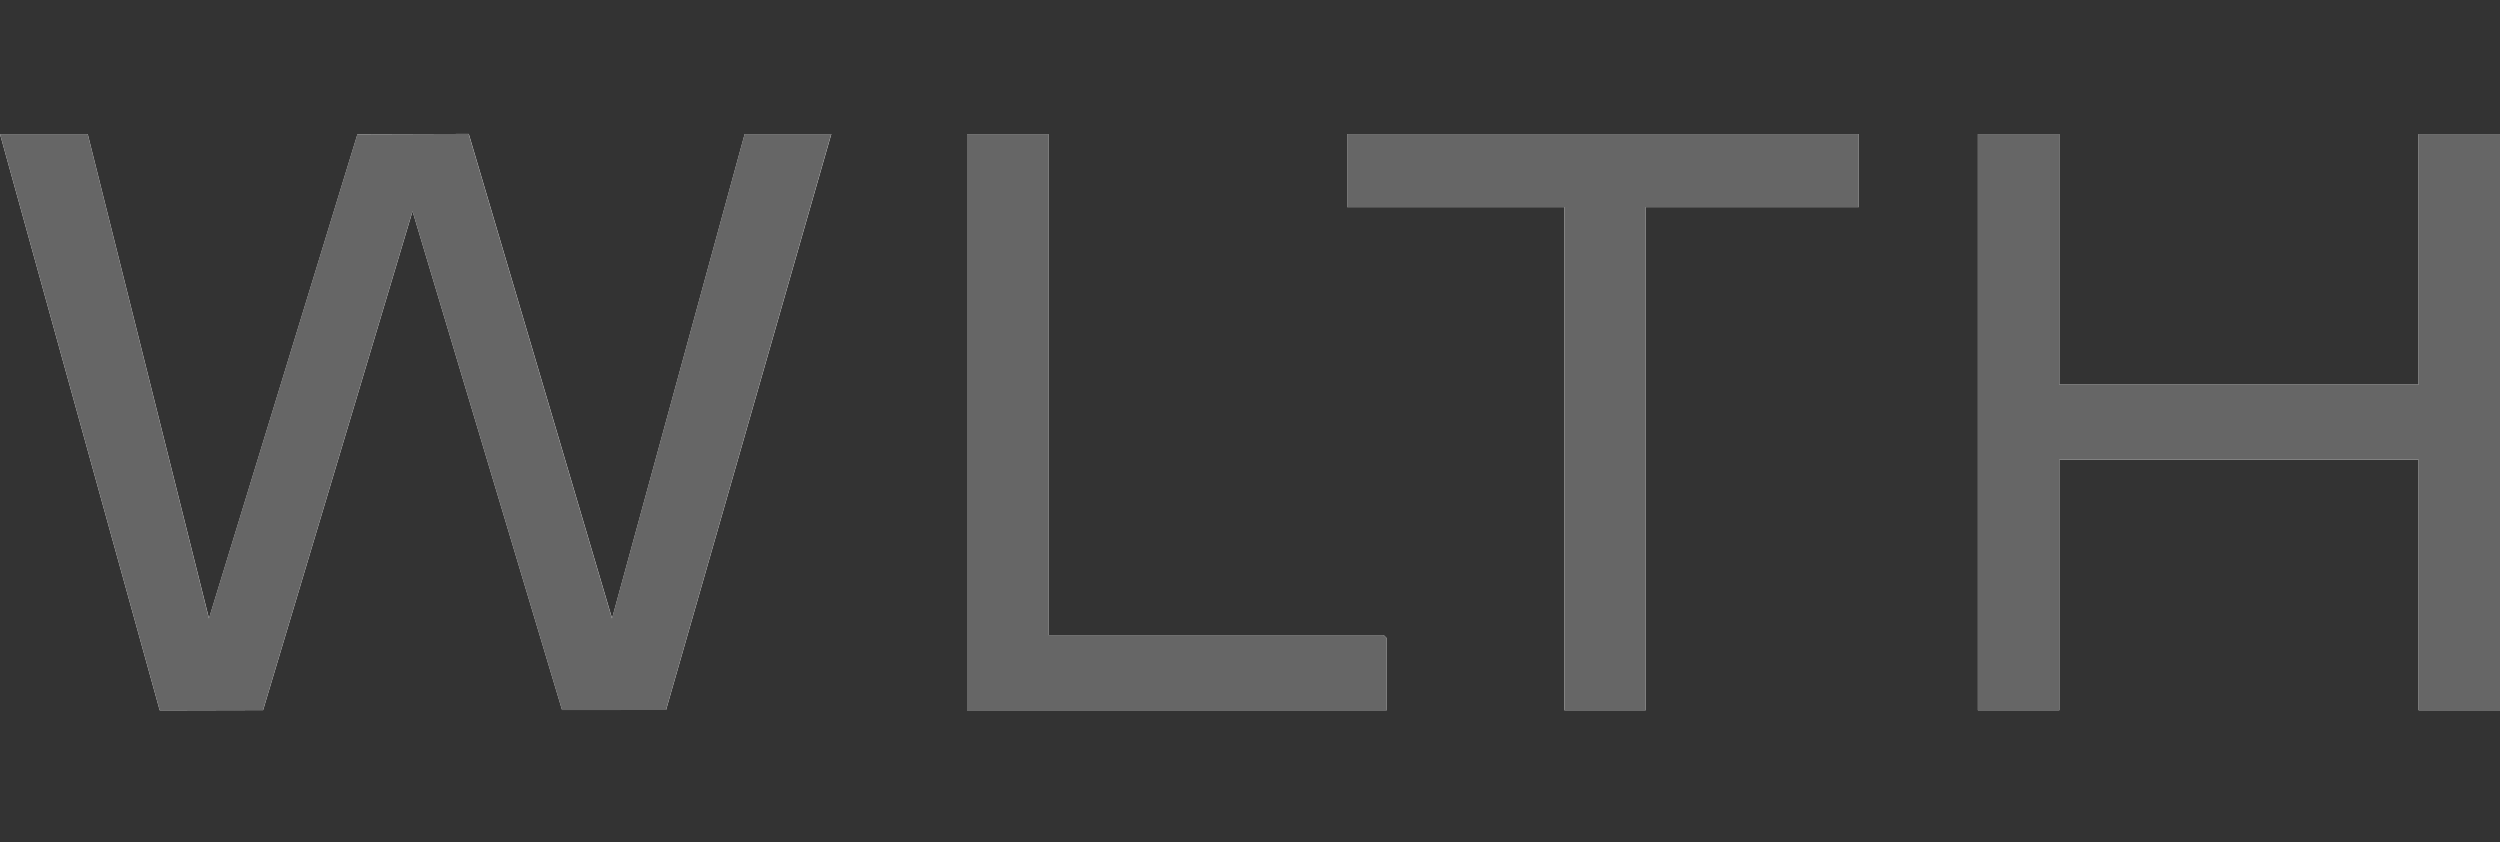
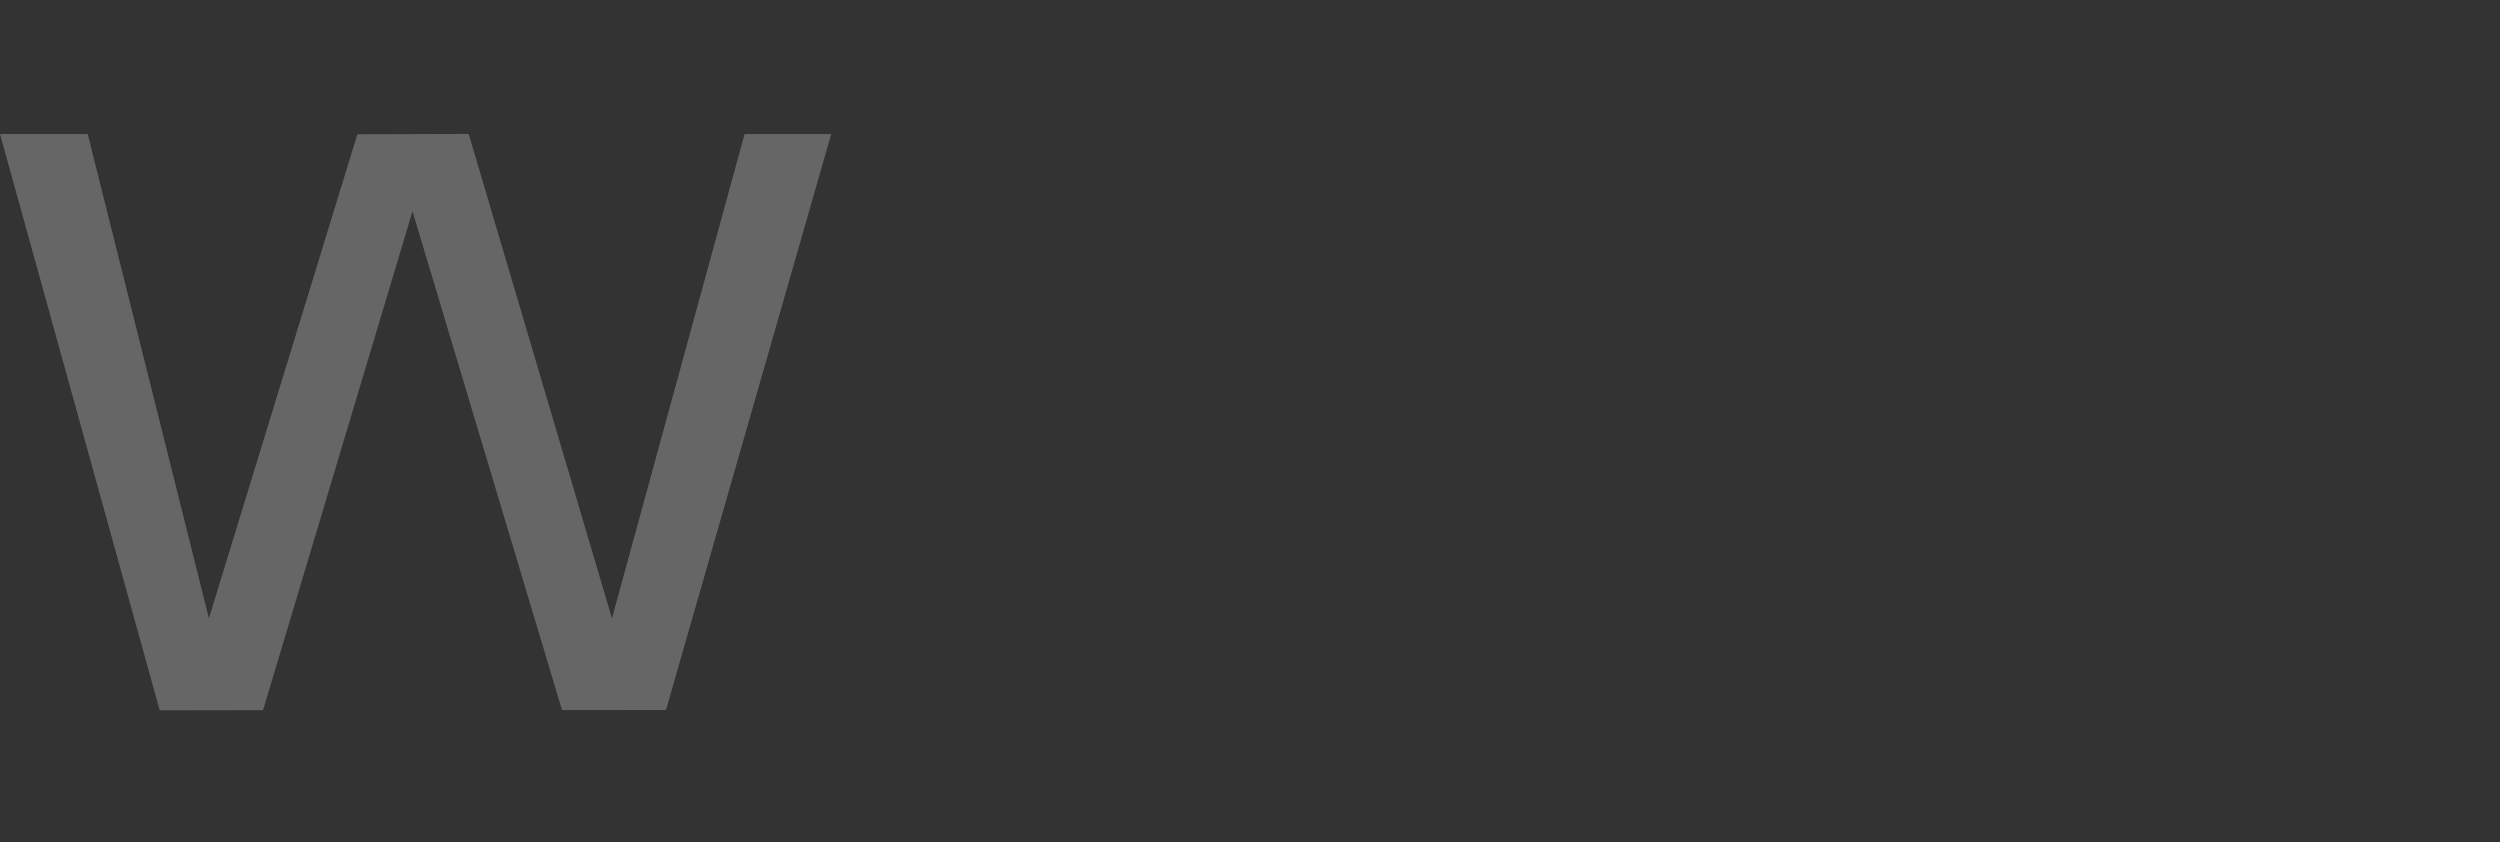
<svg xmlns="http://www.w3.org/2000/svg" id="WLTH" viewBox="0 0 421.51 142">
  <rect x="0" y="0" width="421.51" height="142" fill="#333333" stroke="none" />
  <defs>
    <style>
      .cls-1 {
        fill: #fff;
      }

      .cls-2 {
        fill: #666;
      }
    </style>
  </defs>
-   <path class="cls-1" d="M14.79,22.6H0l26.93,97.17,17.43-.04,25.2-84.11,25.21,84.09h17.53s27.87-97.11,27.87-97.11h-14.61l-22.36,81.66-24.16-81.68-18.77.06-25.03,81.63L14.79,22.6ZM176.77,22.6h-13.73v97.15h70.78v-12.14l-.53-.53h-56.52V22.6ZM313.4,22.6h-86.27v12.32h36.62v84.83h13.73V34.92h35.92v-12.32ZM347.21,22.6h-13.73v97.15h13.73v-42.24h60.57v42.24h13.73V22.6h-13.73v42.24h-60.57V22.6Z" />
  <polygon class="cls-2" points="14.79 22.6 35.22 104.26 60.25 22.64 79.02 22.58 103.18 104.26 125.54 22.6 140.15 22.6 112.29 119.71 94.76 119.72 69.55 35.62 44.35 119.74 26.93 119.77 0 22.6 14.79 22.6" />
-   <polygon class="cls-2" points="347.21 22.6 347.21 64.84 407.78 64.84 407.78 22.6 421.51 22.6 421.51 119.75 407.78 119.75 407.78 77.51 347.21 77.51 347.21 119.75 333.47 119.75 333.47 22.6 347.21 22.6" />
-   <polygon class="cls-2" points="313.4 22.6 313.4 34.92 277.48 34.92 277.48 119.75 263.75 119.75 263.75 34.92 227.13 34.92 227.13 22.6 313.4 22.6" />
-   <polygon class="cls-2" points="176.77 22.6 176.77 107.08 233.29 107.08 233.82 107.61 233.82 119.75 163.04 119.75 163.04 22.6 176.77 22.6" />
</svg>